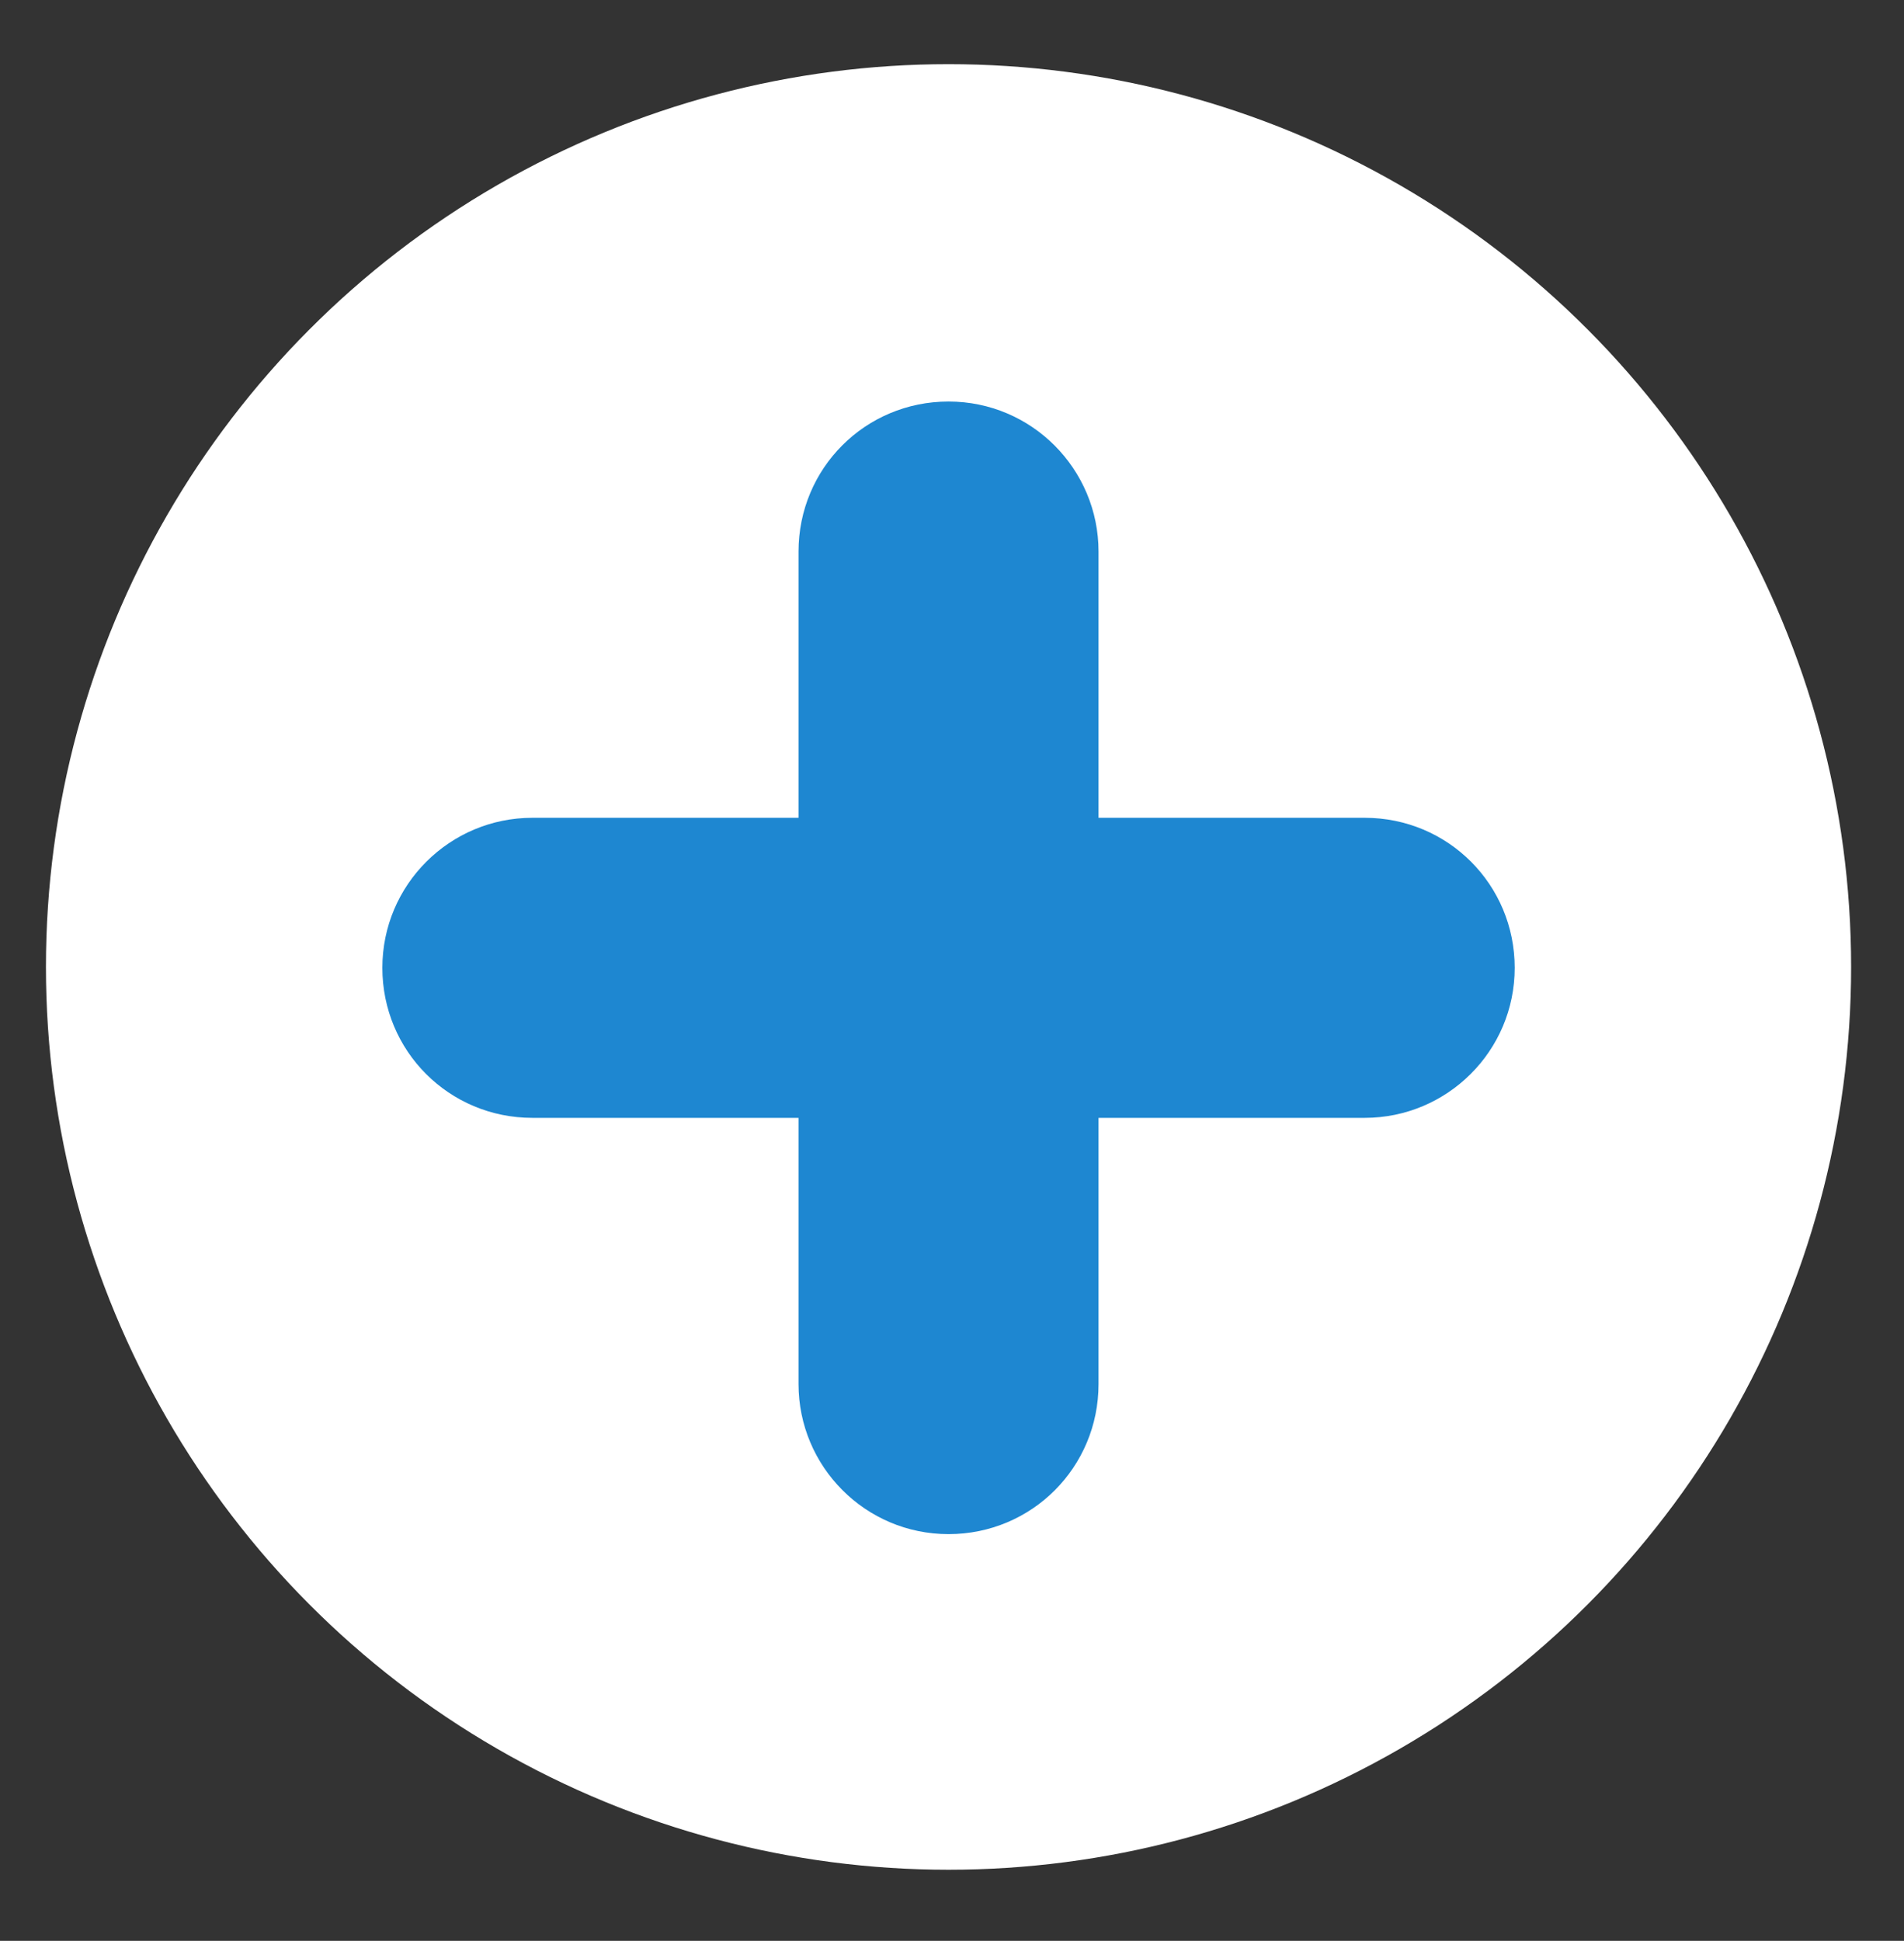
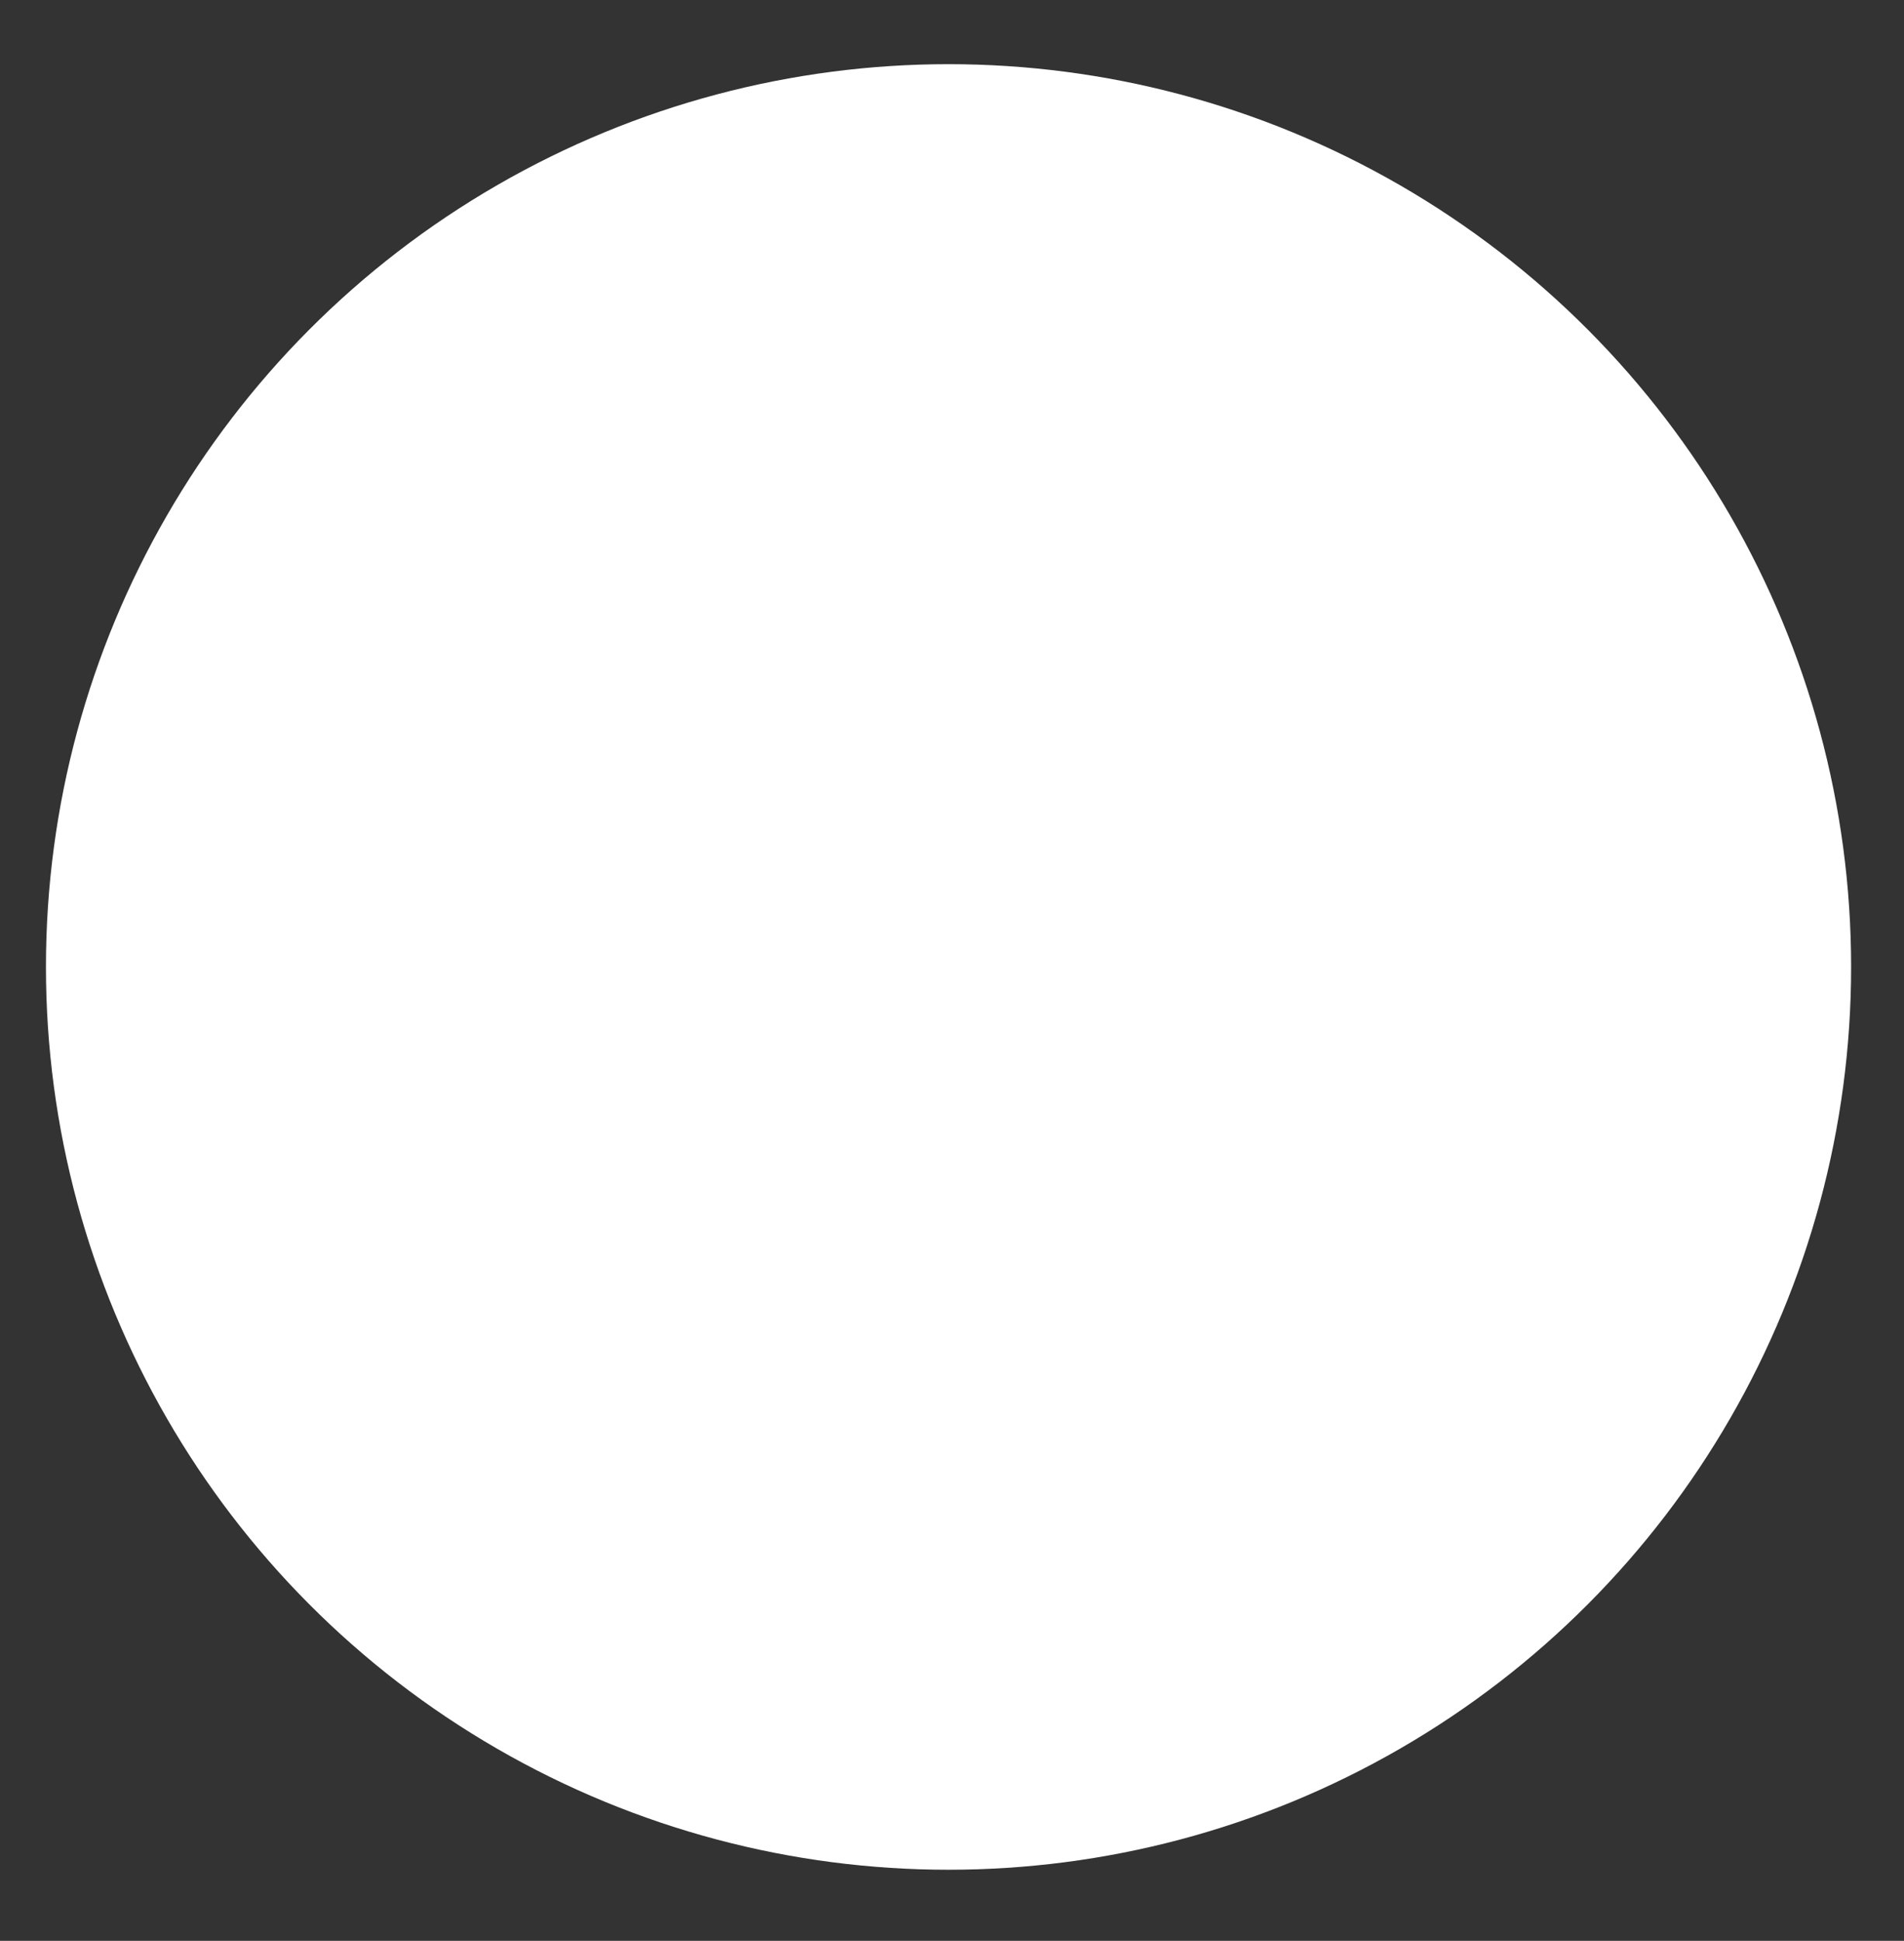
<svg xmlns="http://www.w3.org/2000/svg" id="Top" viewBox="0 0 21.96 22.38">
  <rect x="0" y="0" width="21.96" height="22.38" fill="#333333" stroke="none" />
  <defs>
    <style>.cls-1{fill:#fff;}.cls-1,.cls-2{stroke-width:0px;}.cls-2{fill:#1e87d1;}</style>
  </defs>
  <circle class="cls-1" cx="10.94" cy="11.15" r="10.41" />
-   <path class="cls-2" d="m15.74,9.43h-3.07v-3.07c0-.95-.77-1.73-1.73-1.73s-1.73.77-1.73,1.73v3.07h-3.07c-.95,0-1.73.77-1.73,1.73s.77,1.73,1.73,1.73h3.07v3.07c0,.95.77,1.73,1.73,1.73s1.73-.77,1.73-1.73v-3.07h3.07c.95,0,1.73-.77,1.73-1.73s-.77-1.73-1.73-1.73Z" />
</svg>